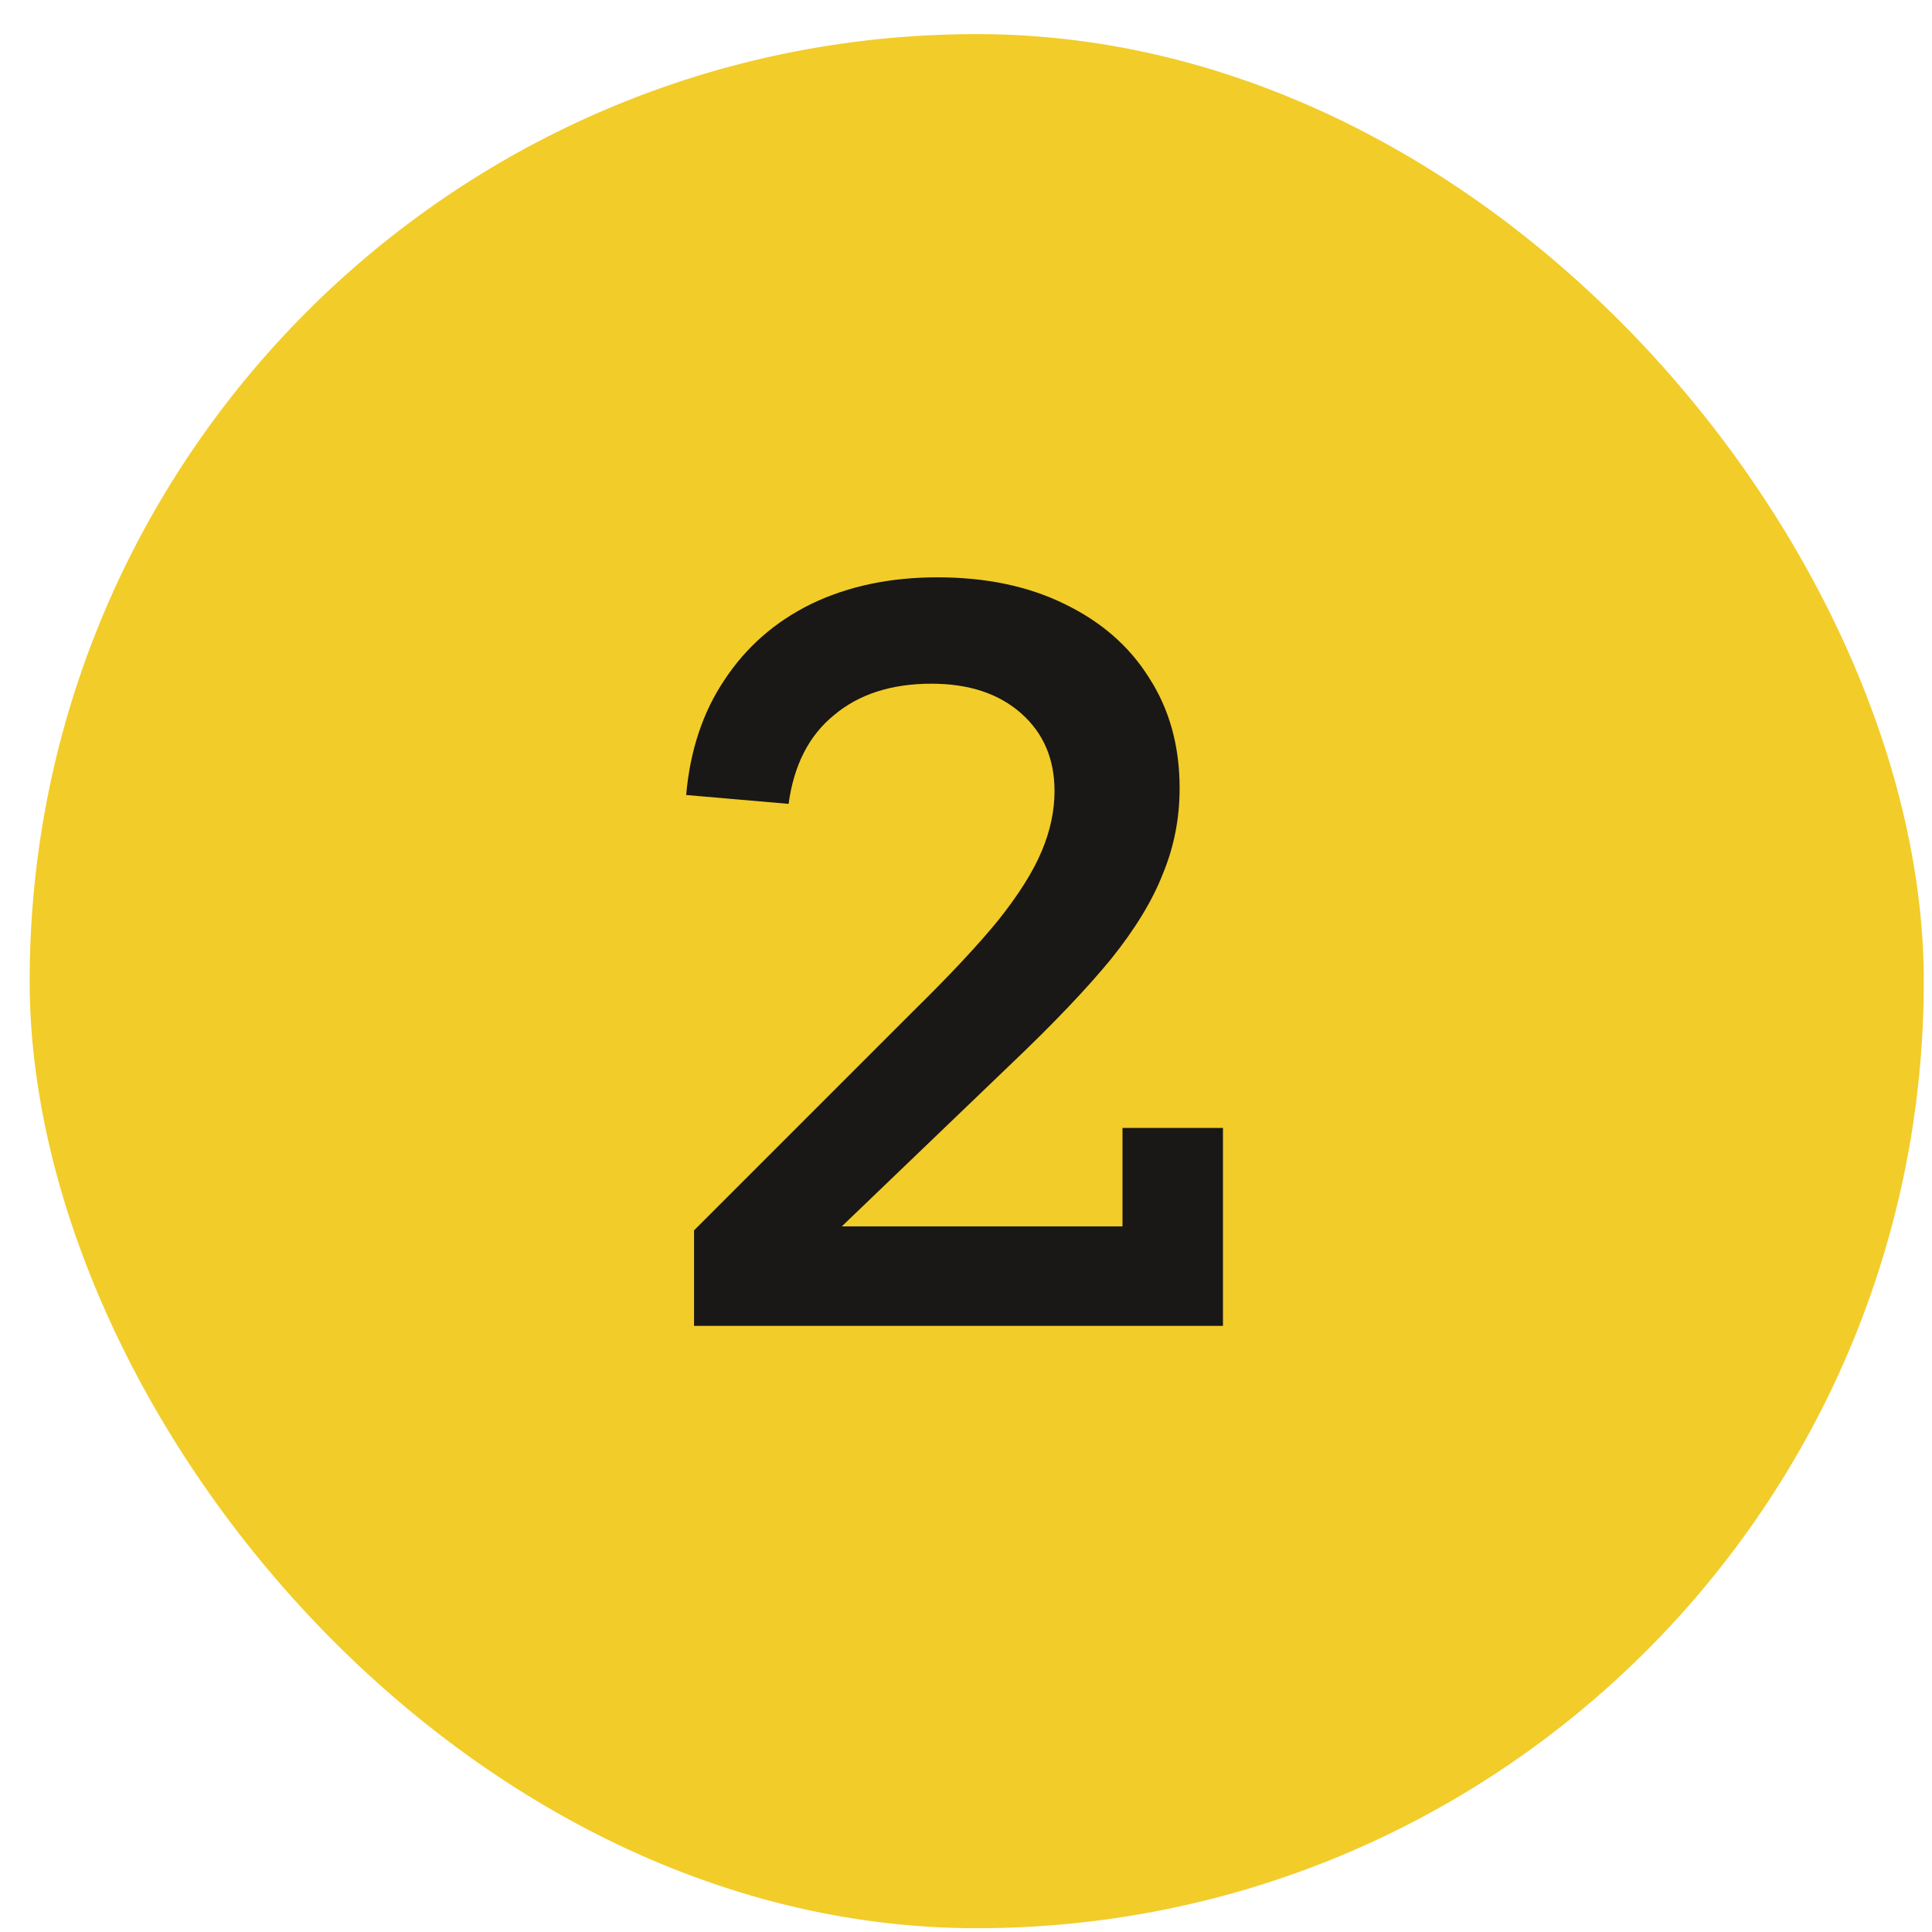
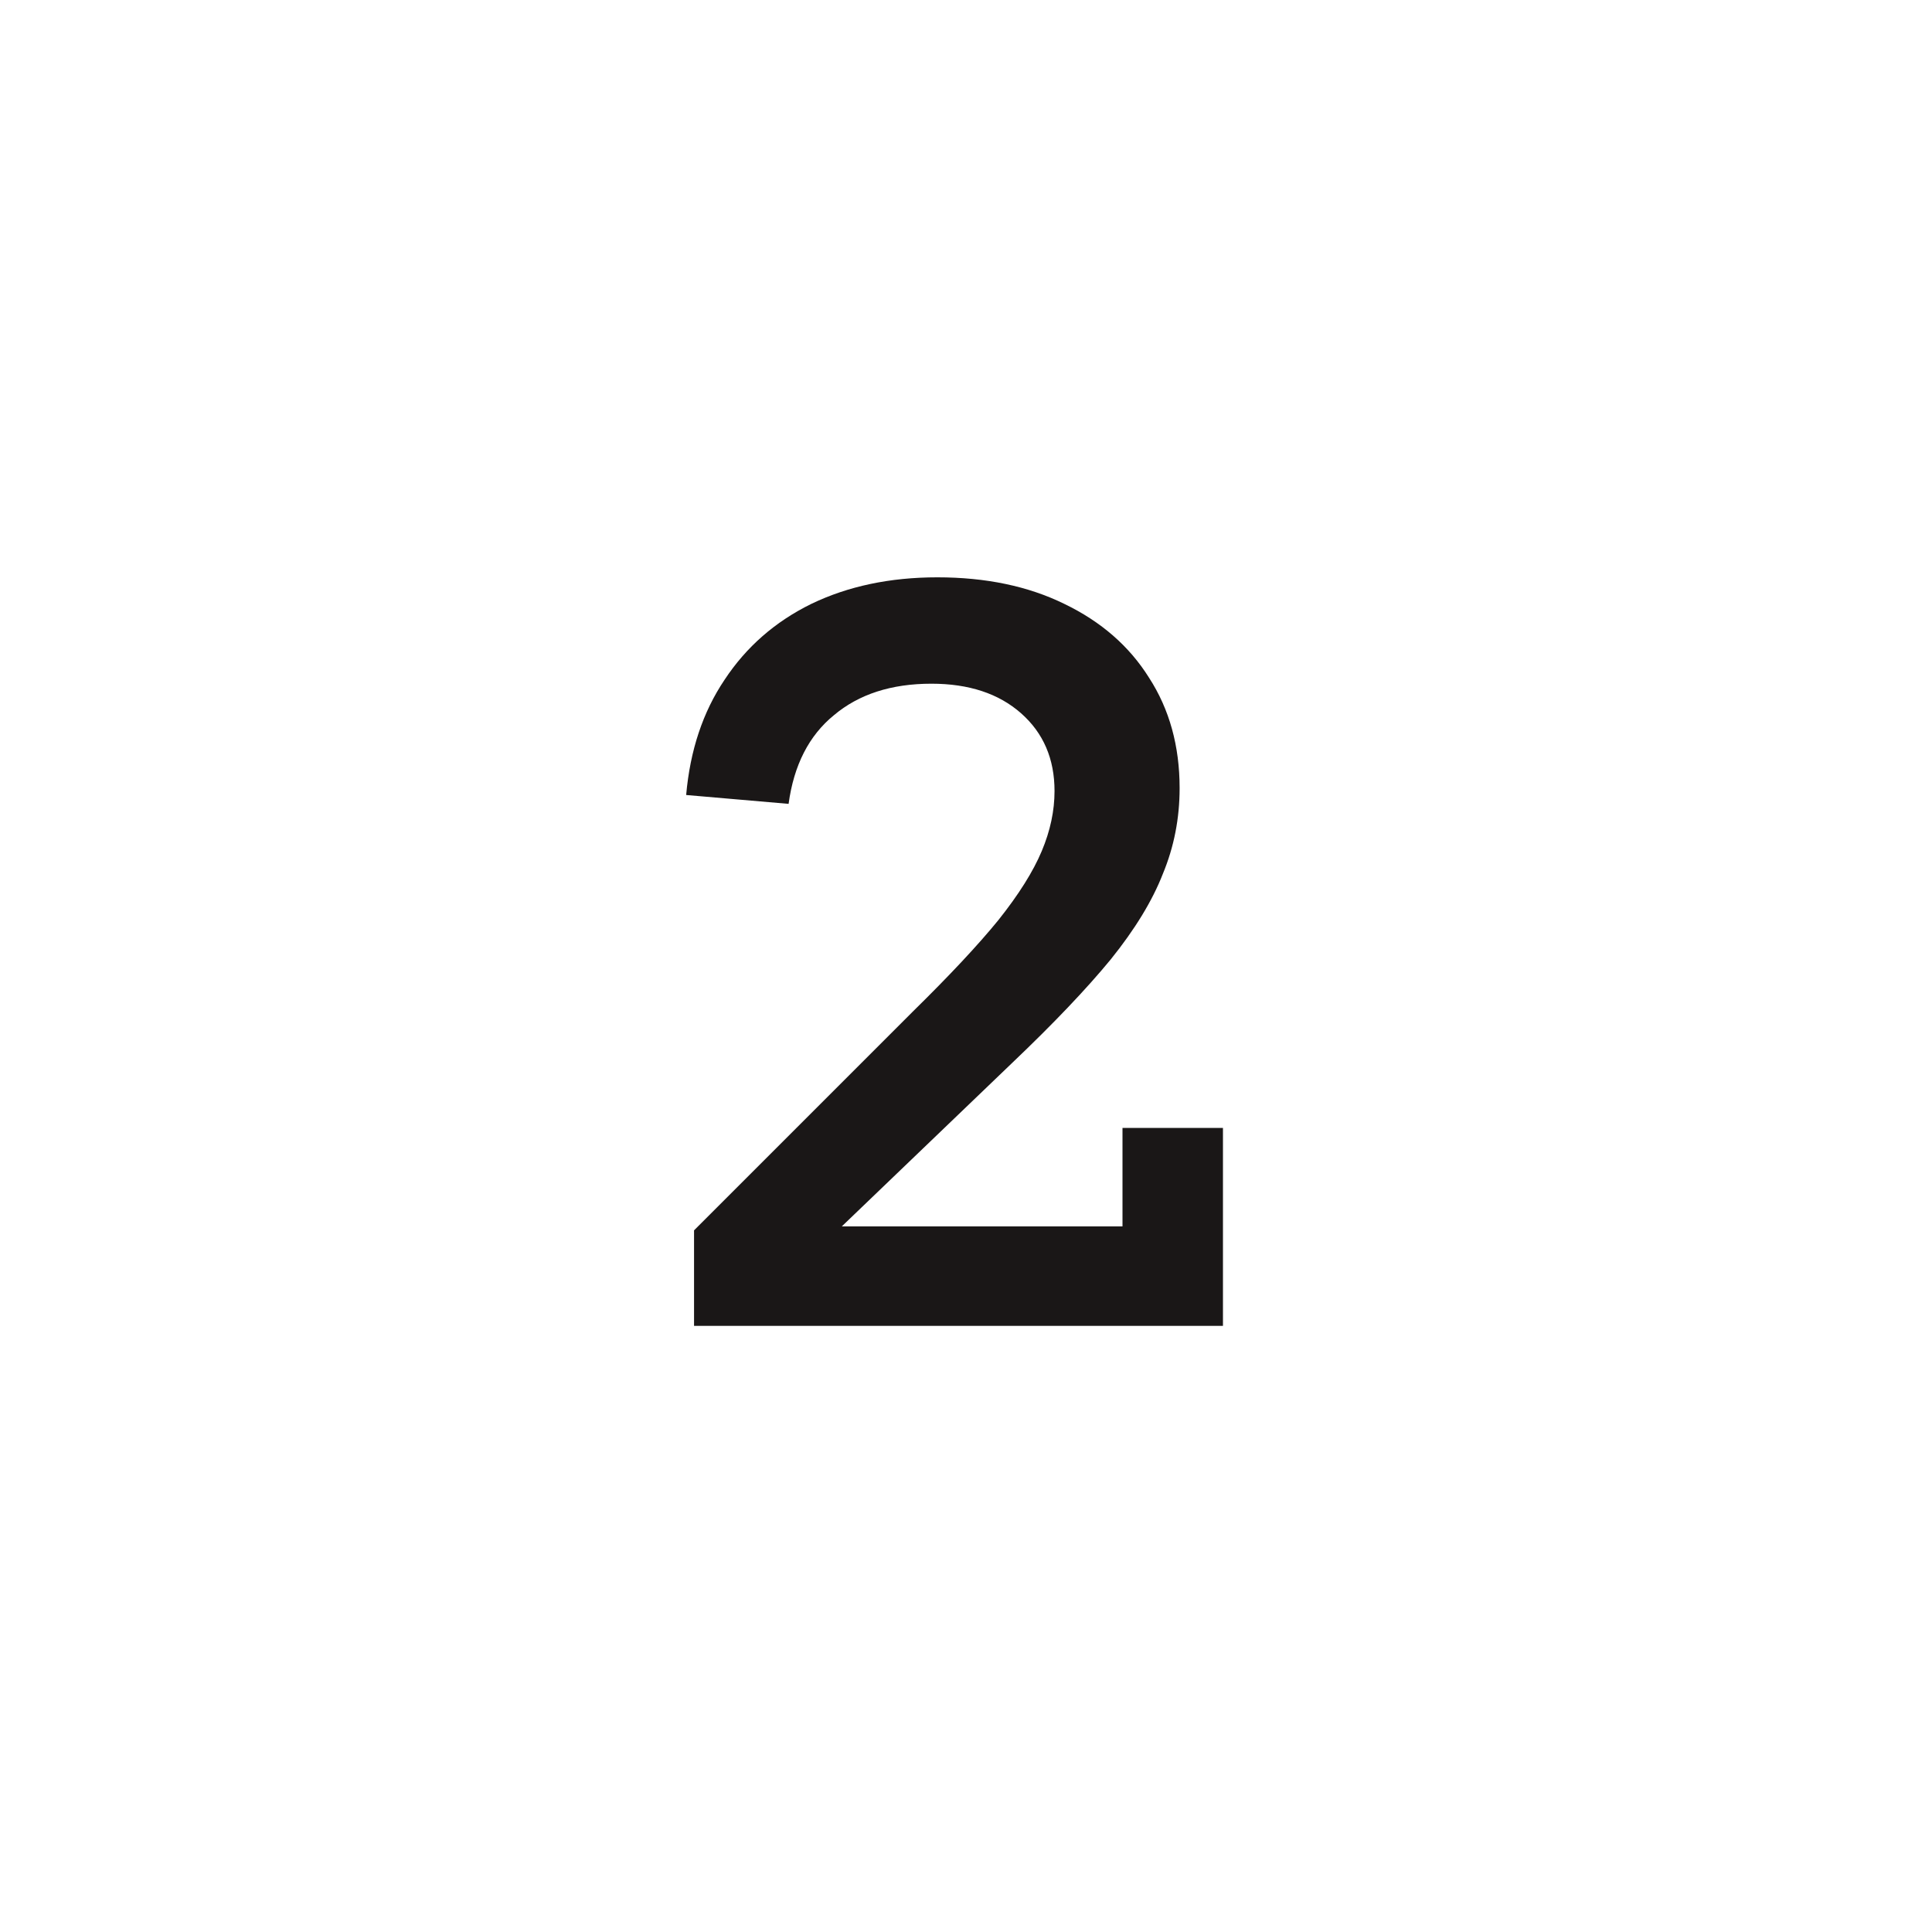
<svg xmlns="http://www.w3.org/2000/svg" width="51" height="51" viewBox="0 0 51 51" fill="none">
-   <rect x="0.783" y="0.9" width="50" height="50" rx="25" fill="#F2CC29" />
  <path d="M18.321 32.478L24.093 26.706C25.064 25.753 25.818 24.947 26.355 24.288C26.893 23.612 27.274 23.005 27.499 22.468C27.725 21.931 27.837 21.402 27.837 20.882C27.837 20.033 27.543 19.348 26.953 18.828C26.364 18.308 25.575 18.048 24.587 18.048C23.53 18.048 22.672 18.325 22.013 18.88C21.355 19.417 20.956 20.197 20.817 21.22L18.113 20.986C18.217 19.807 18.555 18.793 19.127 17.944C19.699 17.077 20.462 16.41 21.415 15.942C22.386 15.474 23.495 15.24 24.743 15.24C26.026 15.24 27.144 15.474 28.097 15.942C29.068 16.41 29.813 17.06 30.333 17.892C30.871 18.724 31.139 19.695 31.139 20.804C31.139 21.601 30.992 22.355 30.697 23.066C30.42 23.777 29.961 24.531 29.319 25.328C28.678 26.108 27.811 27.018 26.719 28.058L22.221 32.374H29.631V29.774H32.283V35H18.321V32.478Z" fill="#1A1717" />
</svg>